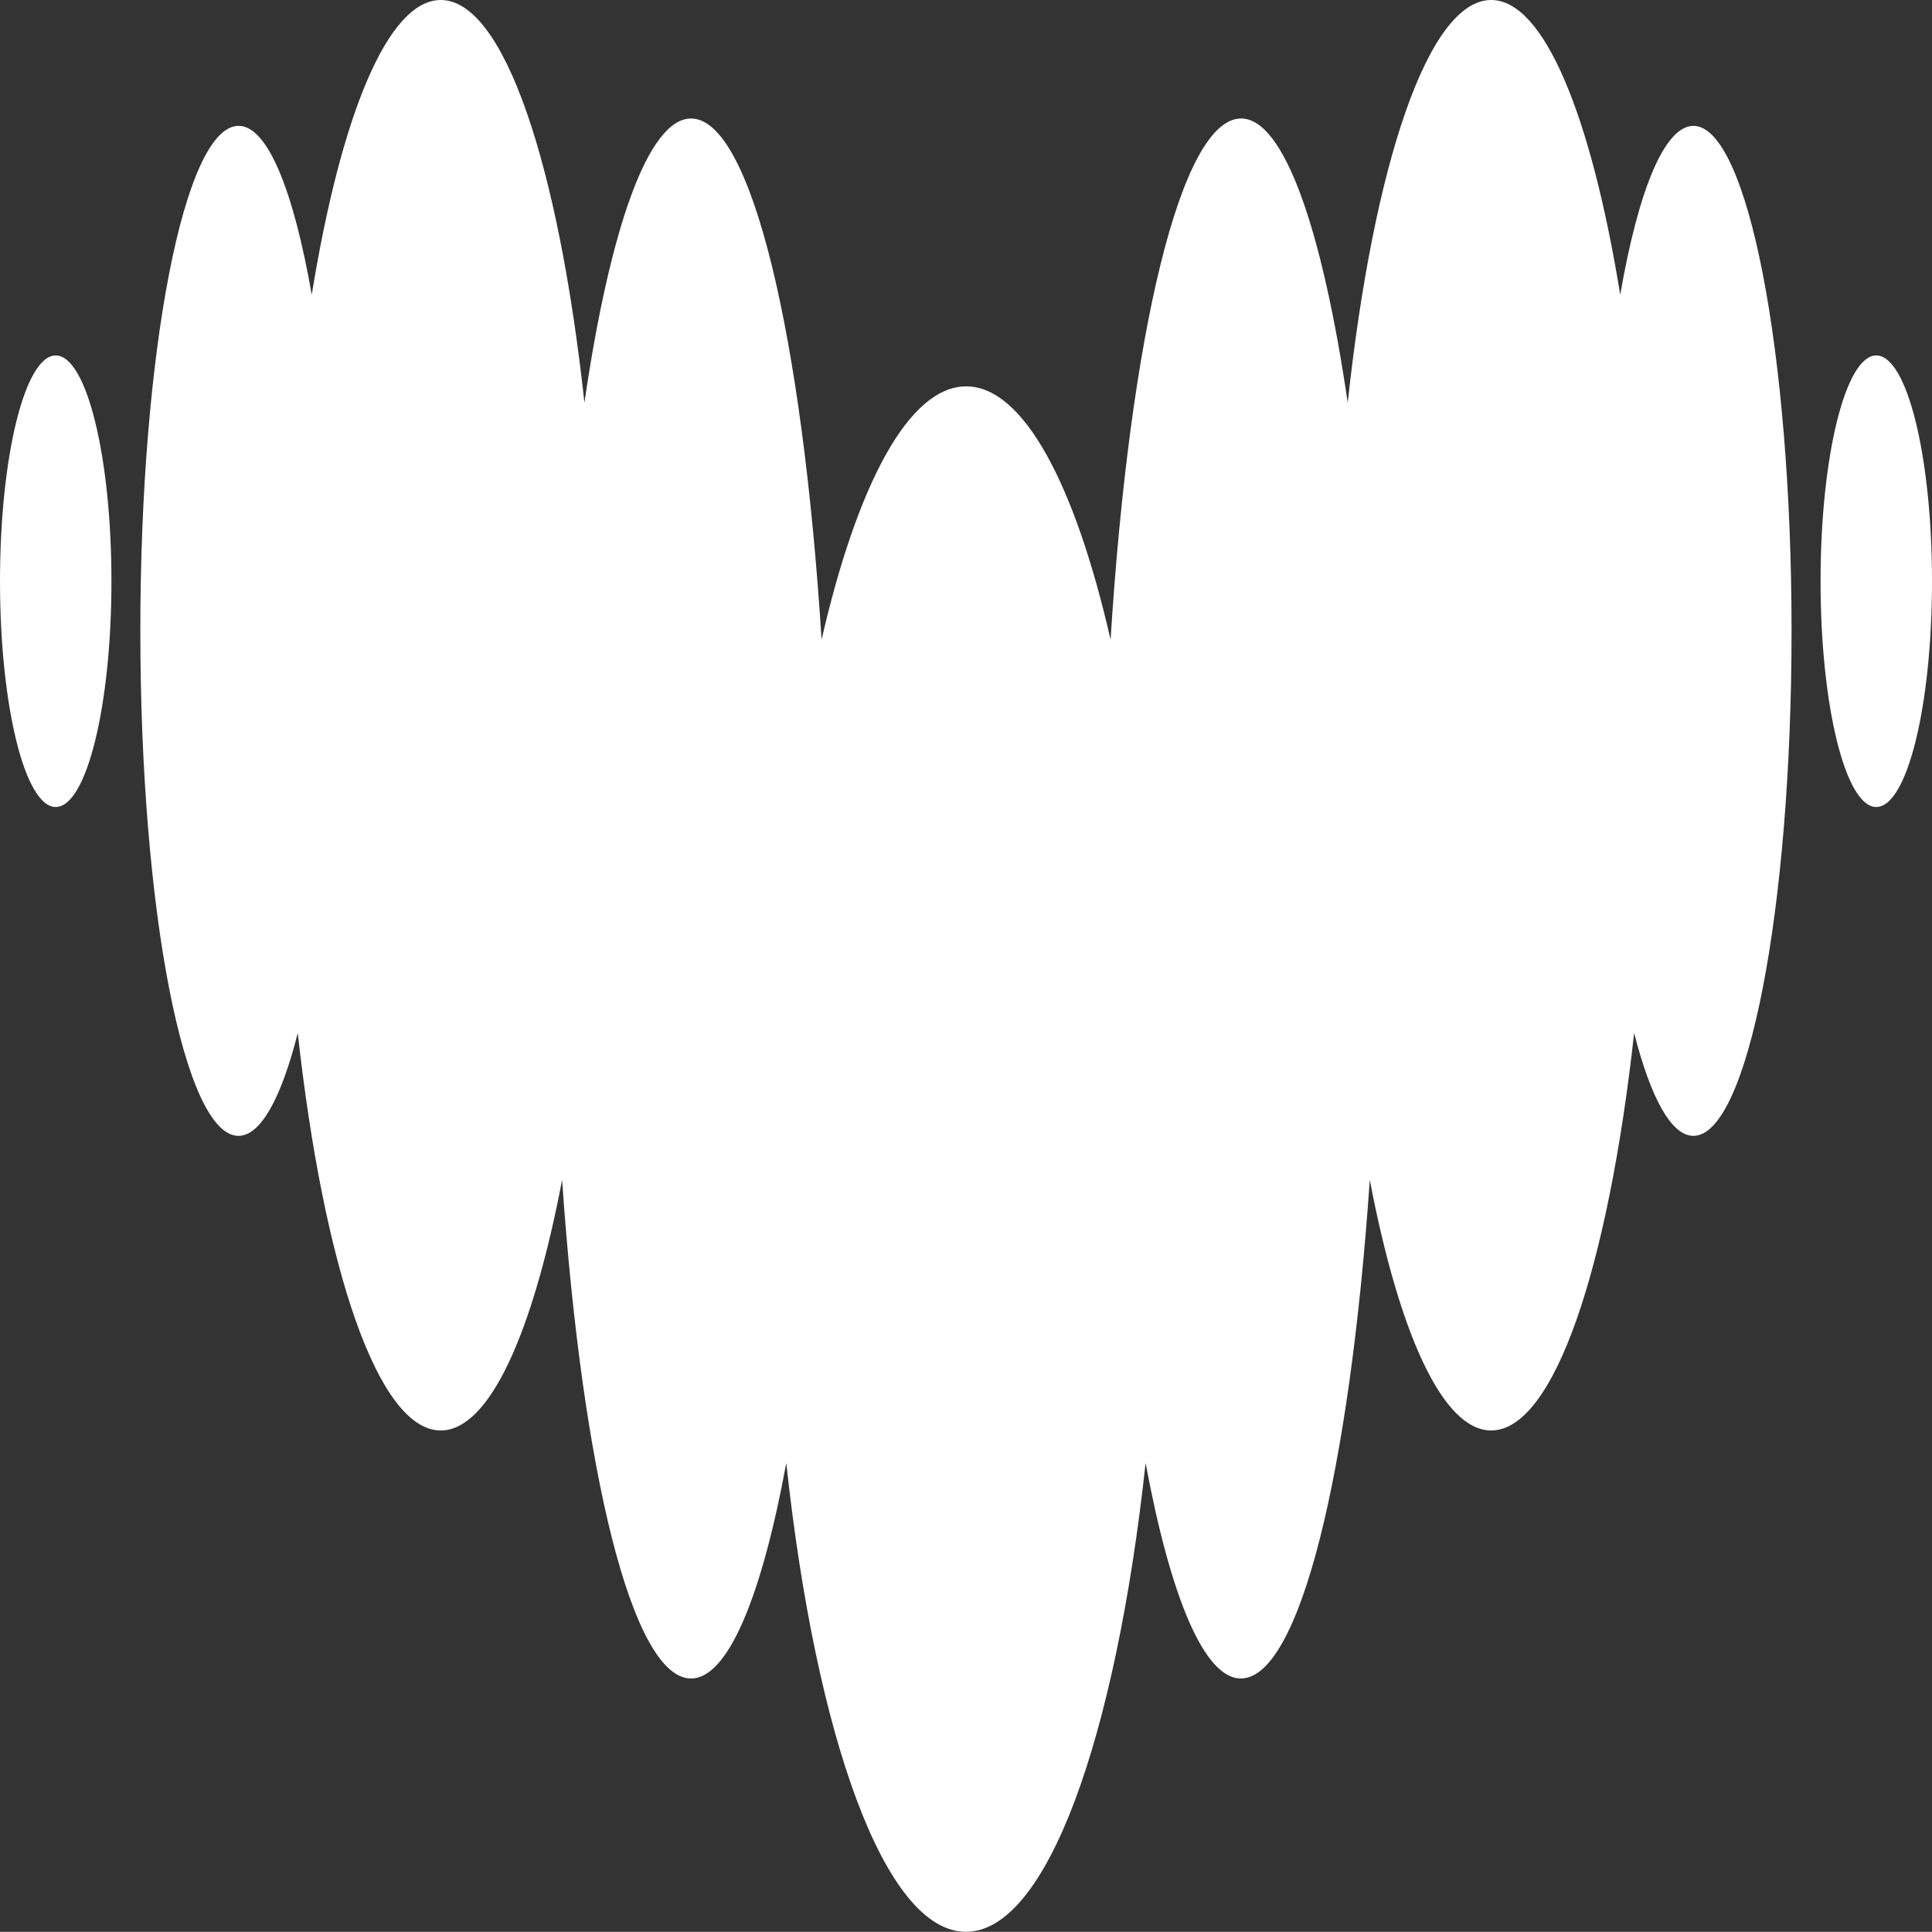
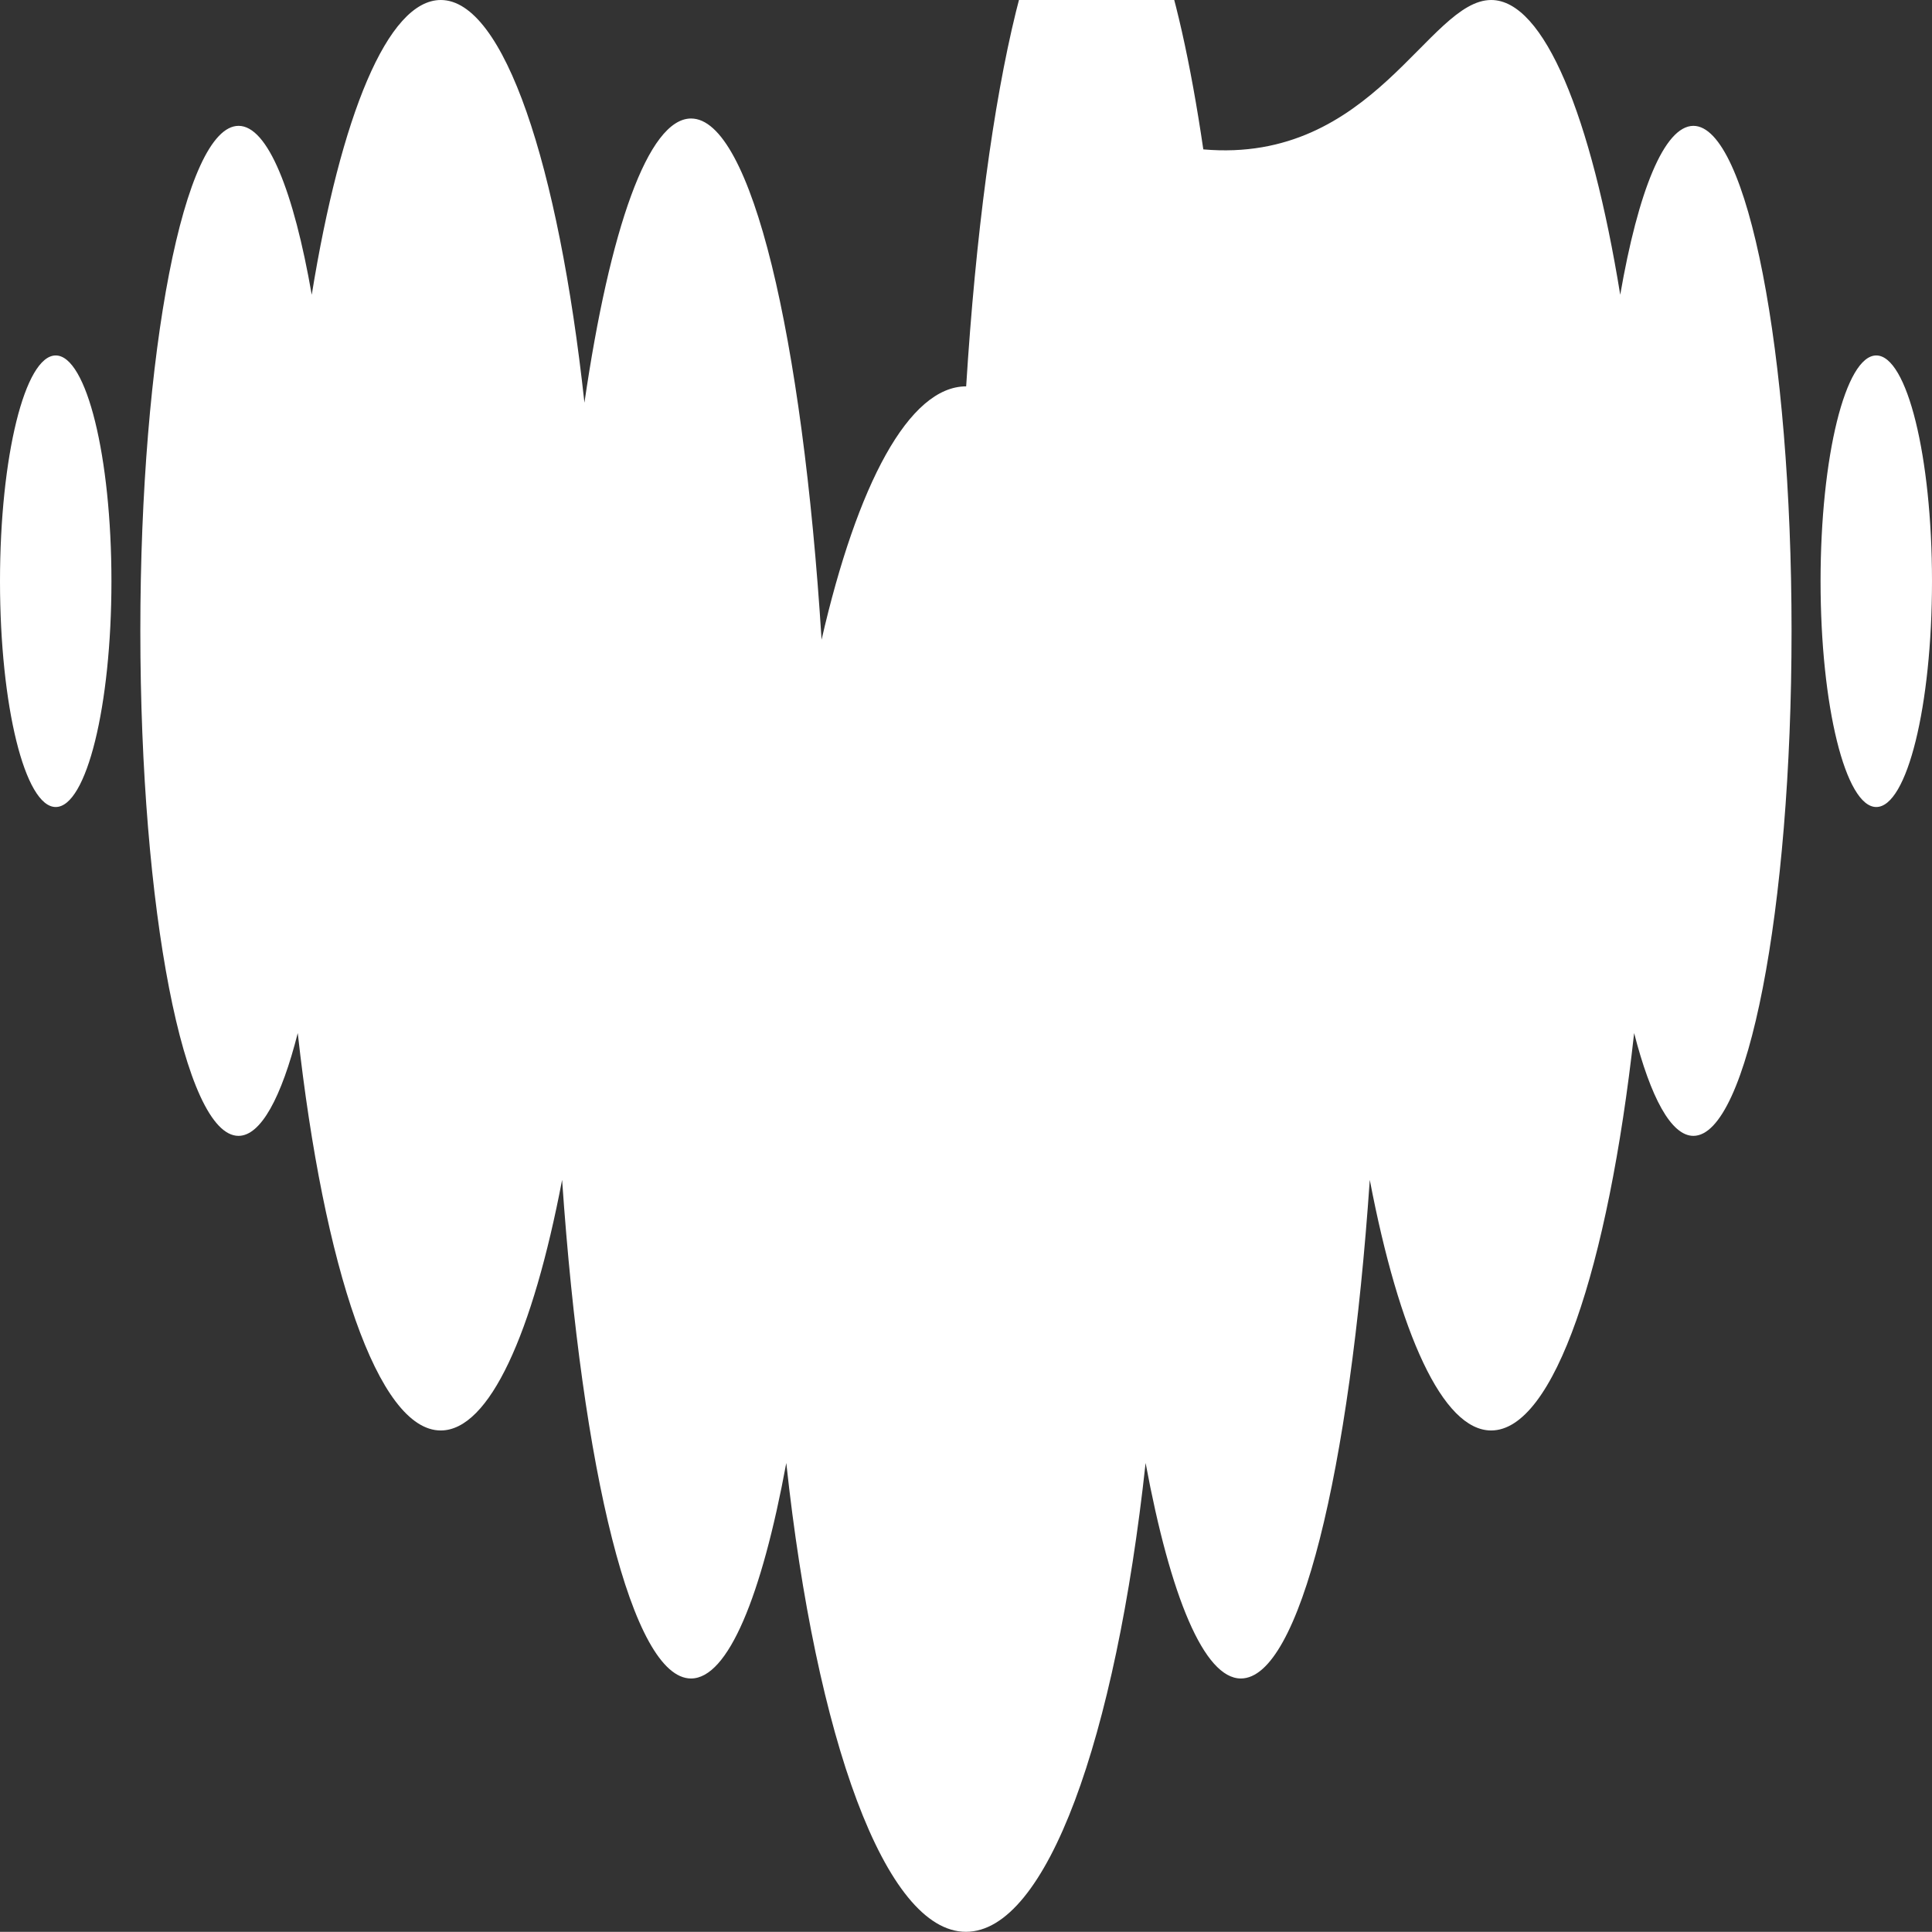
<svg xmlns="http://www.w3.org/2000/svg" id="Calque_1" viewBox="0 0 700.06 700">
  <rect x="0" y="0" width="700.06" height="700" fill="#333333" stroke="none" />
  <defs>
    <style>.cls-1{fill:#fff;fill-rule:evenodd;}</style>
  </defs>
-   <path class="cls-1" d="M587.09,106.81c6.5-37.54,15.96-61.15,26.51-61.21,19.61,.06,35.57,81.92,35.57,182.99s-15.96,182.99-35.57,182.99c-8.06,0-15.49-13.92-21.47-37.25-9.46,85.35-29.07,144-51.81,144-17.58,0-33.36-35.22-43.98-90.8-7.25,105.71-25.41,180.67-46.71,180.67-13.34,0-25.53-29.71-34.52-78.09-10.85,99.85-35.86,169.88-65.1,169.88s-54.31-69.97-65.1-169.88c-8.93,48.39-21.12,78.09-34.52,78.09-21.29,0-39.45-75.02-46.71-180.67-10.62,55.58-26.34,90.8-43.98,90.8-22.69,0-42.35-58.66-51.81-144-5.92,23.38-13.4,37.25-21.47,37.25-19.67,0-35.57-81.92-35.57-182.99S66.78,45.6,86.45,45.6c10.56,0,19.96,23.67,26.51,61.21C123.46,42.06,140.46,0,159.73,0c22.86,0,42.64,59.53,52.04,145.92,9.17-62.89,23.09-102.98,38.64-102.98,21.82,0,40.38,78.85,47.29,188.85,12.94-56.39,31.68-91.79,52.39-91.79s39.45,35.39,52.33,91.79c6.9-110,25.41-188.85,47.29-188.85,15.55,0,29.42,40.09,38.64,102.98C497.69,59.53,517.53,0,540.33,0c19.2,0,36.26,42.12,46.76,106.81h0ZM0,210.61c0-45.2,9.05-81.81,20.19-81.81s20.19,36.61,20.19,81.81-9.05,81.81-20.19,81.81S0,255.75,0,210.61Zm659.68,0c0-45.2,9.05-81.81,20.19-81.81s20.19,36.61,20.19,81.81-9.05,81.81-20.19,81.81-20.19-36.67-20.19-81.81h0Z" />
+   <path class="cls-1" d="M587.09,106.81c6.5-37.54,15.96-61.15,26.51-61.21,19.61,.06,35.57,81.92,35.57,182.99s-15.96,182.99-35.57,182.99c-8.06,0-15.49-13.92-21.47-37.25-9.46,85.35-29.07,144-51.81,144-17.58,0-33.36-35.22-43.98-90.8-7.25,105.71-25.41,180.67-46.71,180.67-13.34,0-25.53-29.71-34.52-78.09-10.85,99.85-35.86,169.88-65.1,169.88s-54.31-69.97-65.1-169.88c-8.93,48.39-21.12,78.09-34.52,78.09-21.29,0-39.45-75.02-46.71-180.67-10.62,55.58-26.34,90.8-43.98,90.8-22.69,0-42.35-58.66-51.81-144-5.92,23.38-13.4,37.25-21.47,37.25-19.67,0-35.57-81.92-35.57-182.99S66.78,45.6,86.45,45.6c10.56,0,19.96,23.67,26.51,61.21C123.46,42.06,140.46,0,159.73,0c22.86,0,42.64,59.53,52.04,145.92,9.17-62.89,23.09-102.98,38.64-102.98,21.82,0,40.38,78.85,47.29,188.85,12.94-56.39,31.68-91.79,52.39-91.79c6.9-110,25.41-188.85,47.29-188.85,15.55,0,29.42,40.09,38.64,102.98C497.69,59.53,517.53,0,540.33,0c19.2,0,36.26,42.12,46.76,106.81h0ZM0,210.61c0-45.2,9.05-81.81,20.19-81.81s20.19,36.61,20.19,81.81-9.05,81.81-20.19,81.81S0,255.75,0,210.61Zm659.68,0c0-45.2,9.05-81.81,20.19-81.81s20.19,36.61,20.19,81.81-9.05,81.81-20.19,81.81-20.19-36.67-20.19-81.81h0Z" />
</svg>